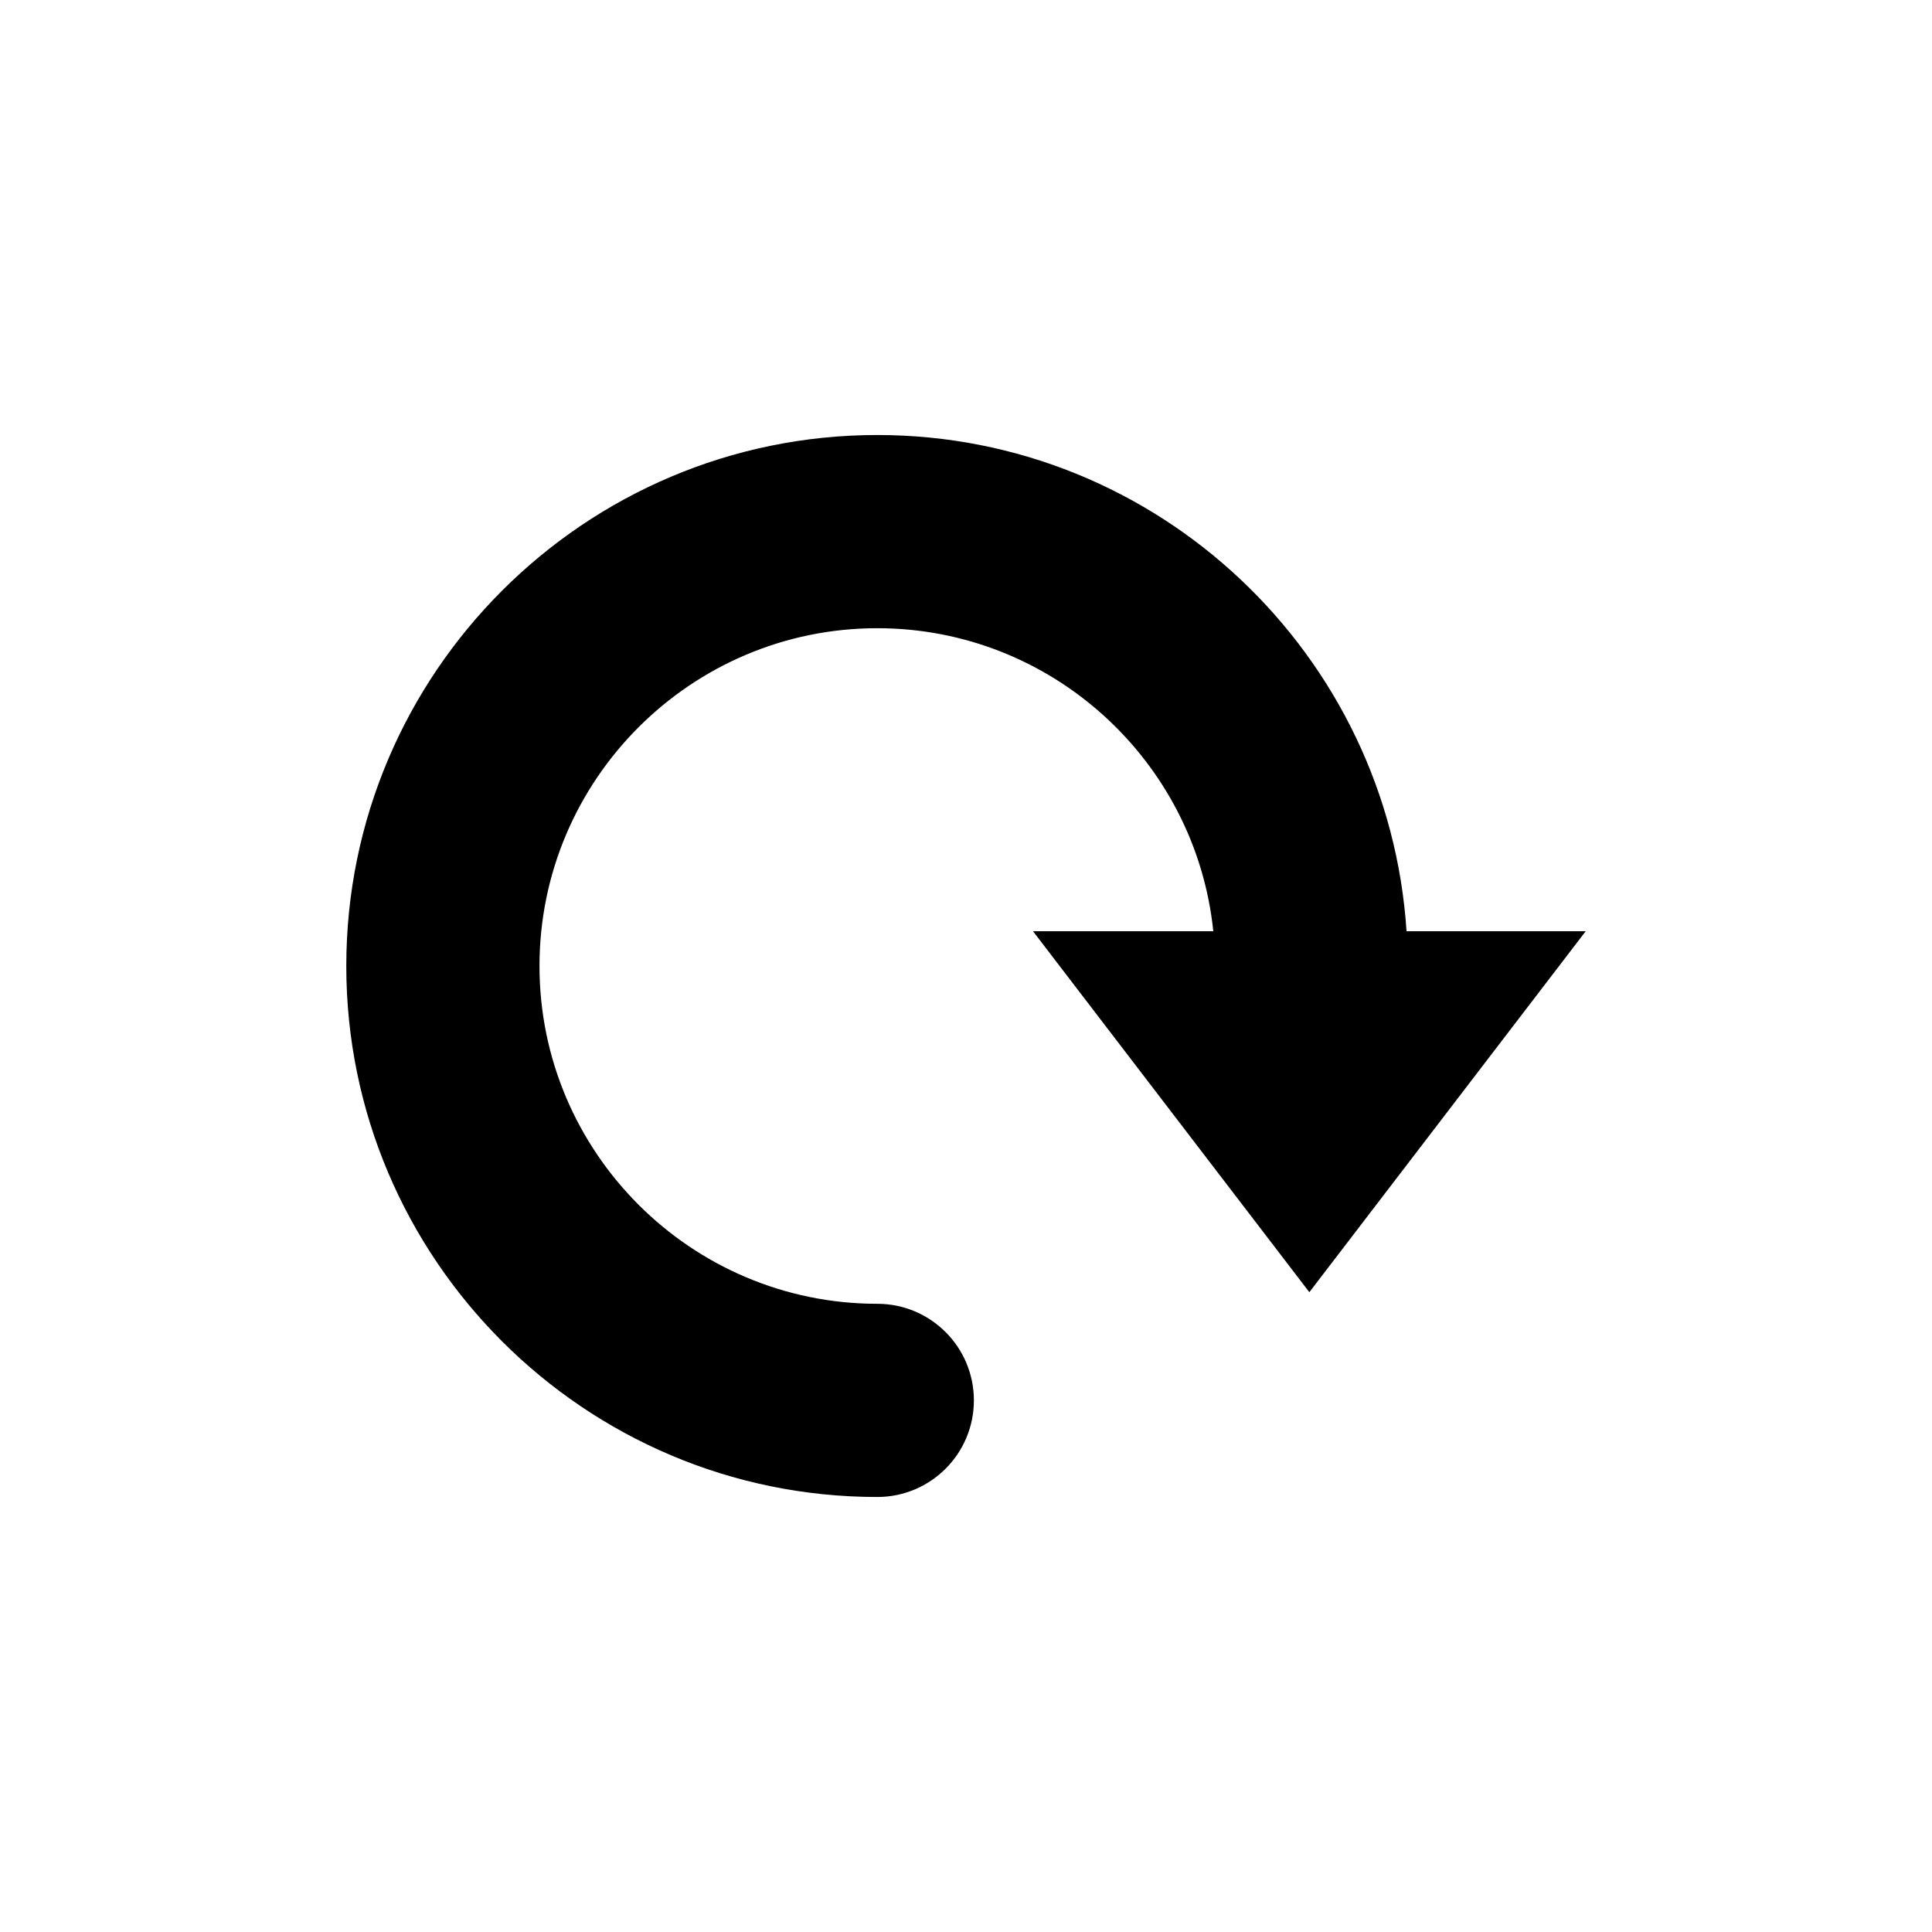
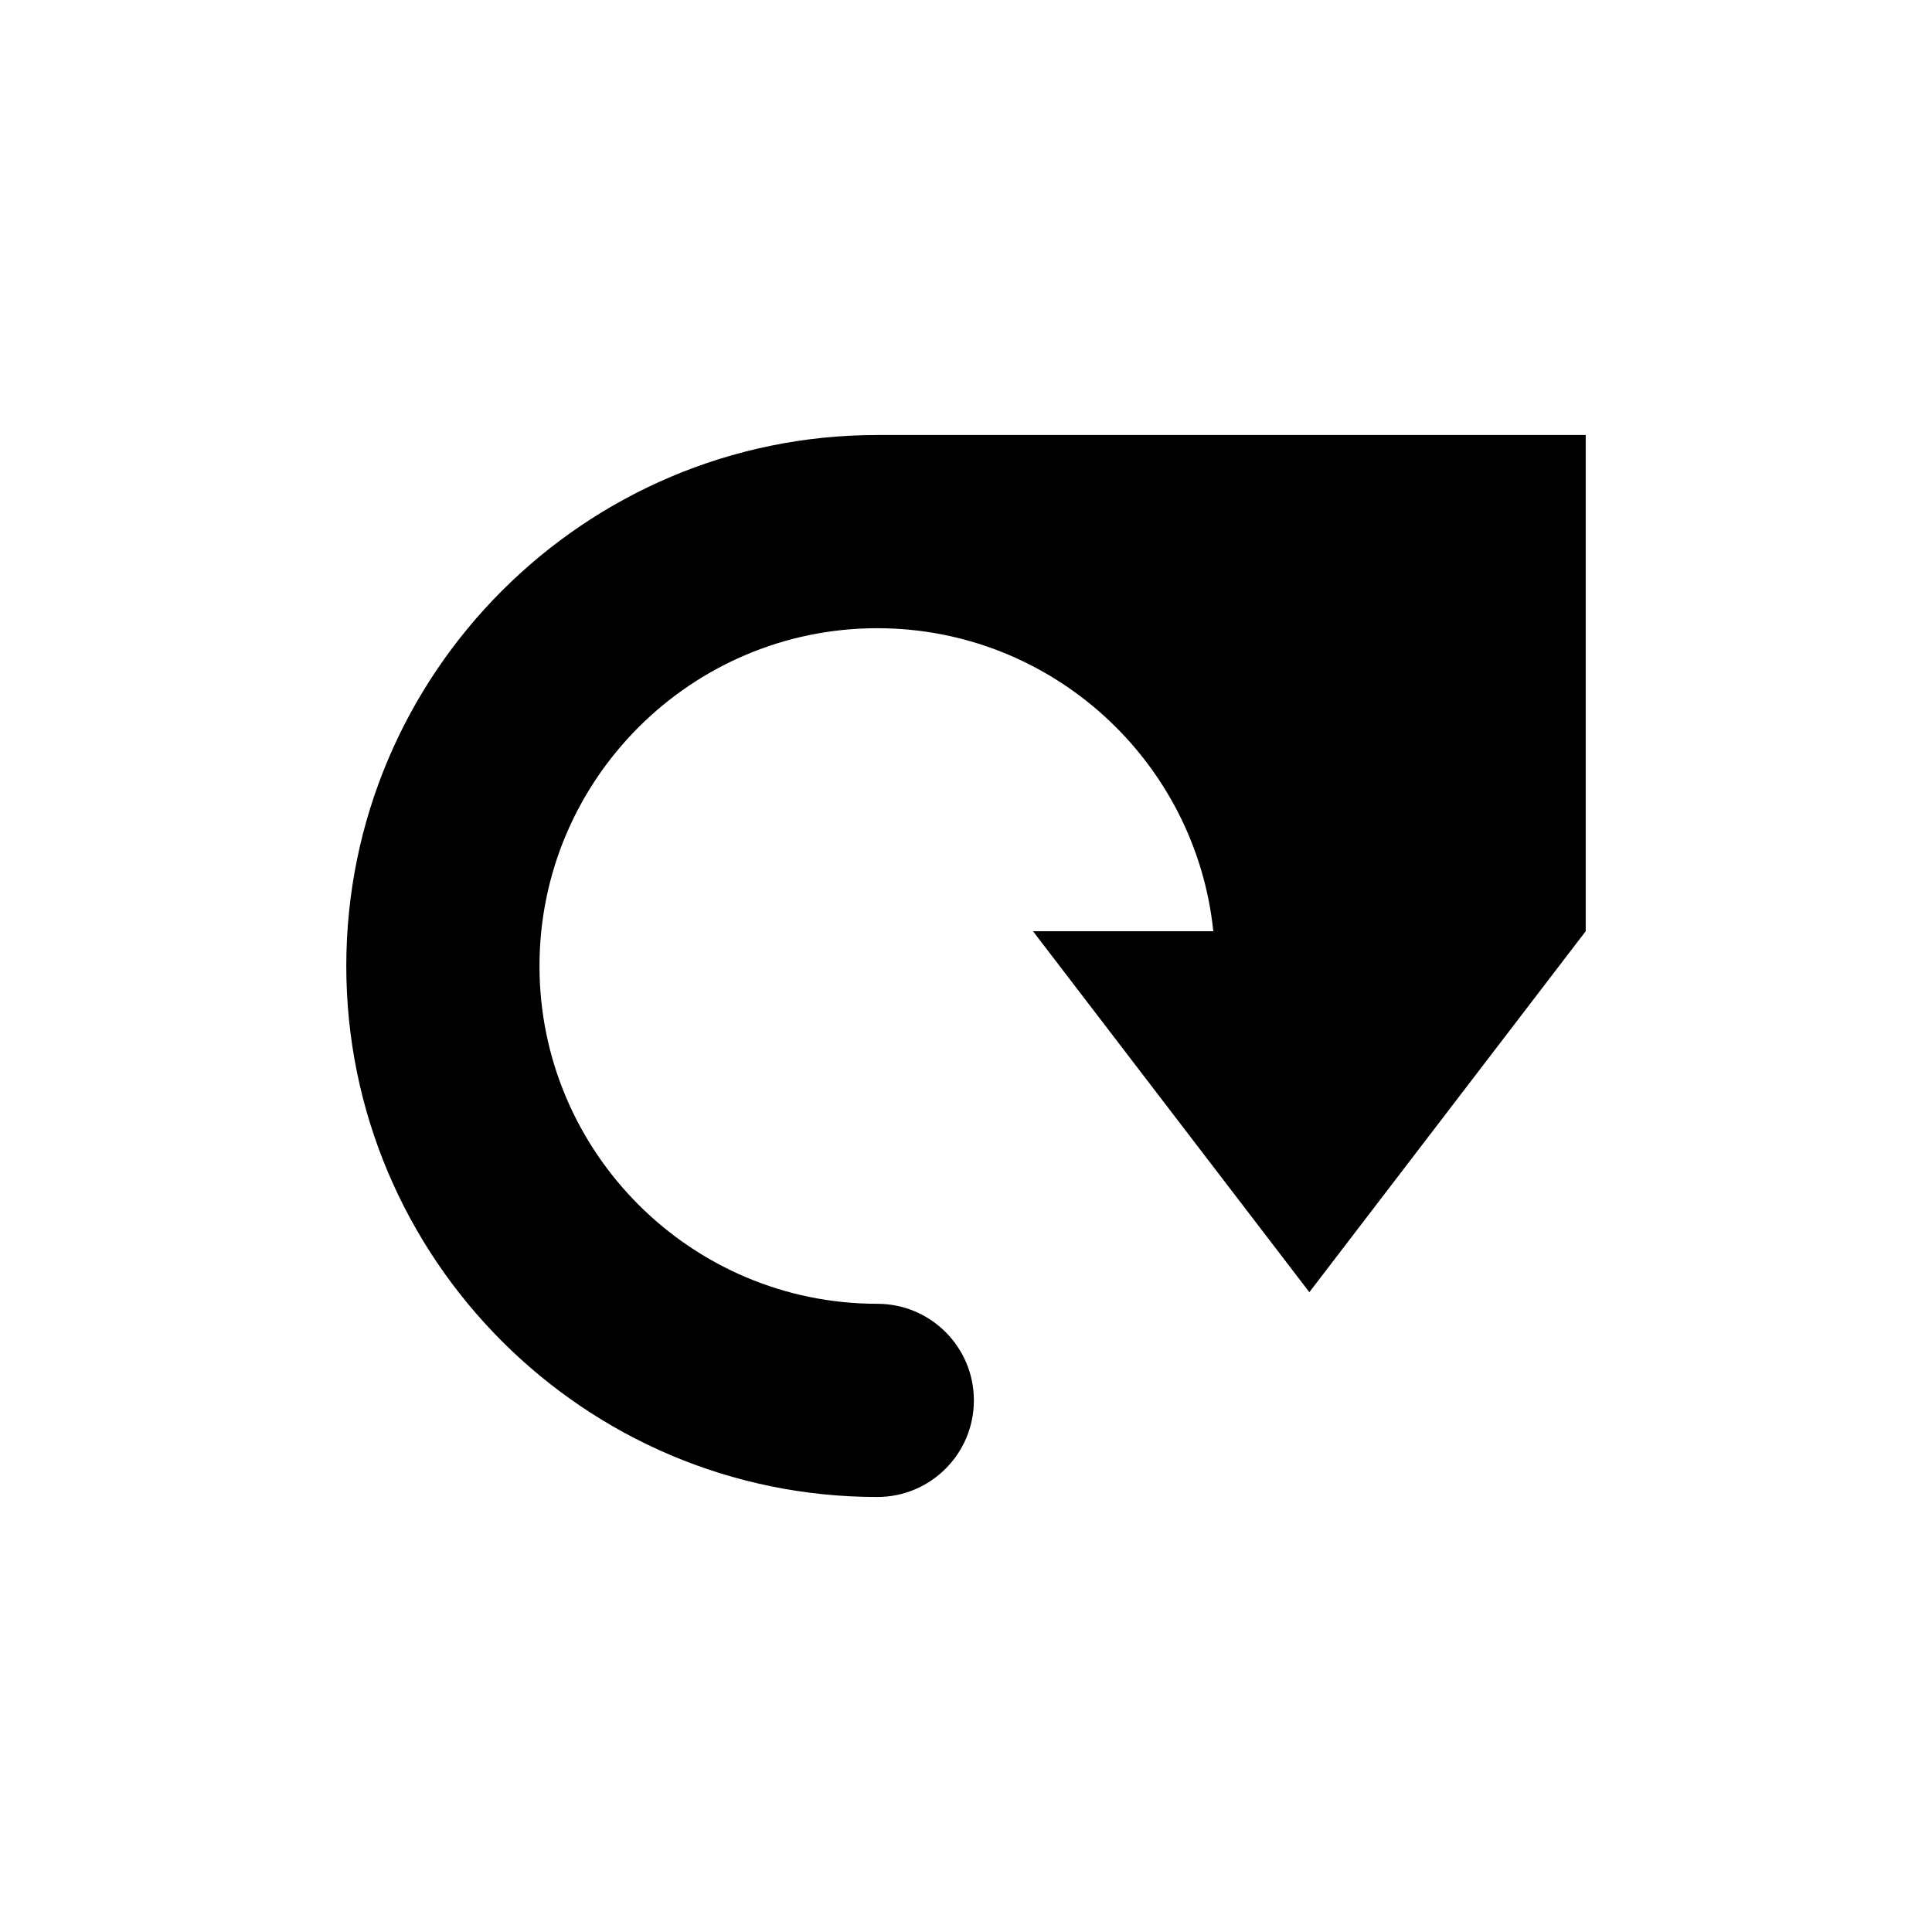
<svg xmlns="http://www.w3.org/2000/svg" version="1.1" id="Layer_1" x="0px" y="0px" width="50px" height="50px" viewBox="0 0 50 50" enable-background="new 0 0 50 50" xml:space="preserve">
-   <path d="M41.038,24.1l-7.152,9.342L26.734,24.1H31.4c-0.452-4.397-4.179-7.842-8.696-7.842c-4.82,0-8.742,3.922-8.742,8.742  s3.922,8.742,8.742,8.742c1.381,0,2.5,1.119,2.5,2.5s-1.119,2.5-2.5,2.5c-7.576,0-13.742-6.165-13.742-13.742  s6.166-13.742,13.742-13.742c7.274,0,13.23,5.686,13.697,12.842H41.038z" />
+   <path d="M41.038,24.1l-7.152,9.342L26.734,24.1H31.4c-0.452-4.397-4.179-7.842-8.696-7.842c-4.82,0-8.742,3.922-8.742,8.742  s3.922,8.742,8.742,8.742c1.381,0,2.5,1.119,2.5,2.5s-1.119,2.5-2.5,2.5c-7.576,0-13.742-6.165-13.742-13.742  s6.166-13.742,13.742-13.742H41.038z" />
</svg>